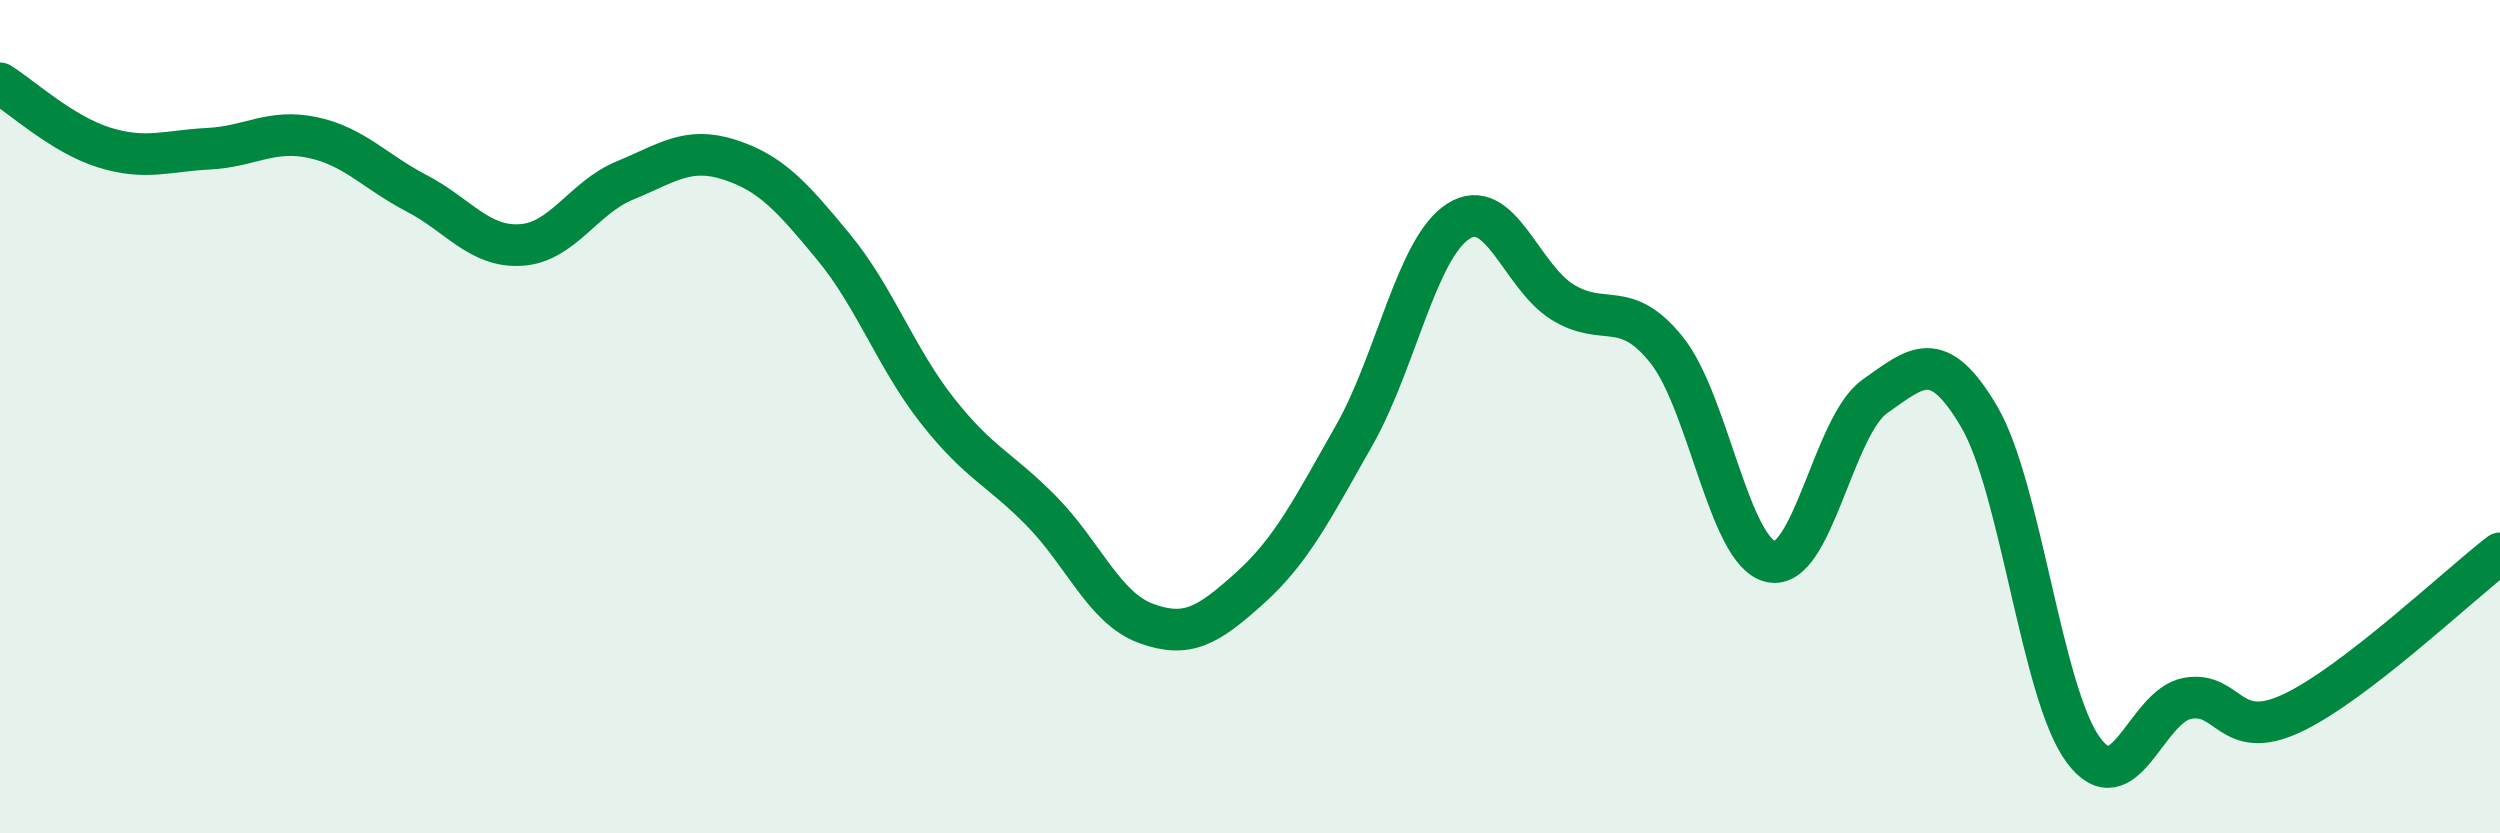
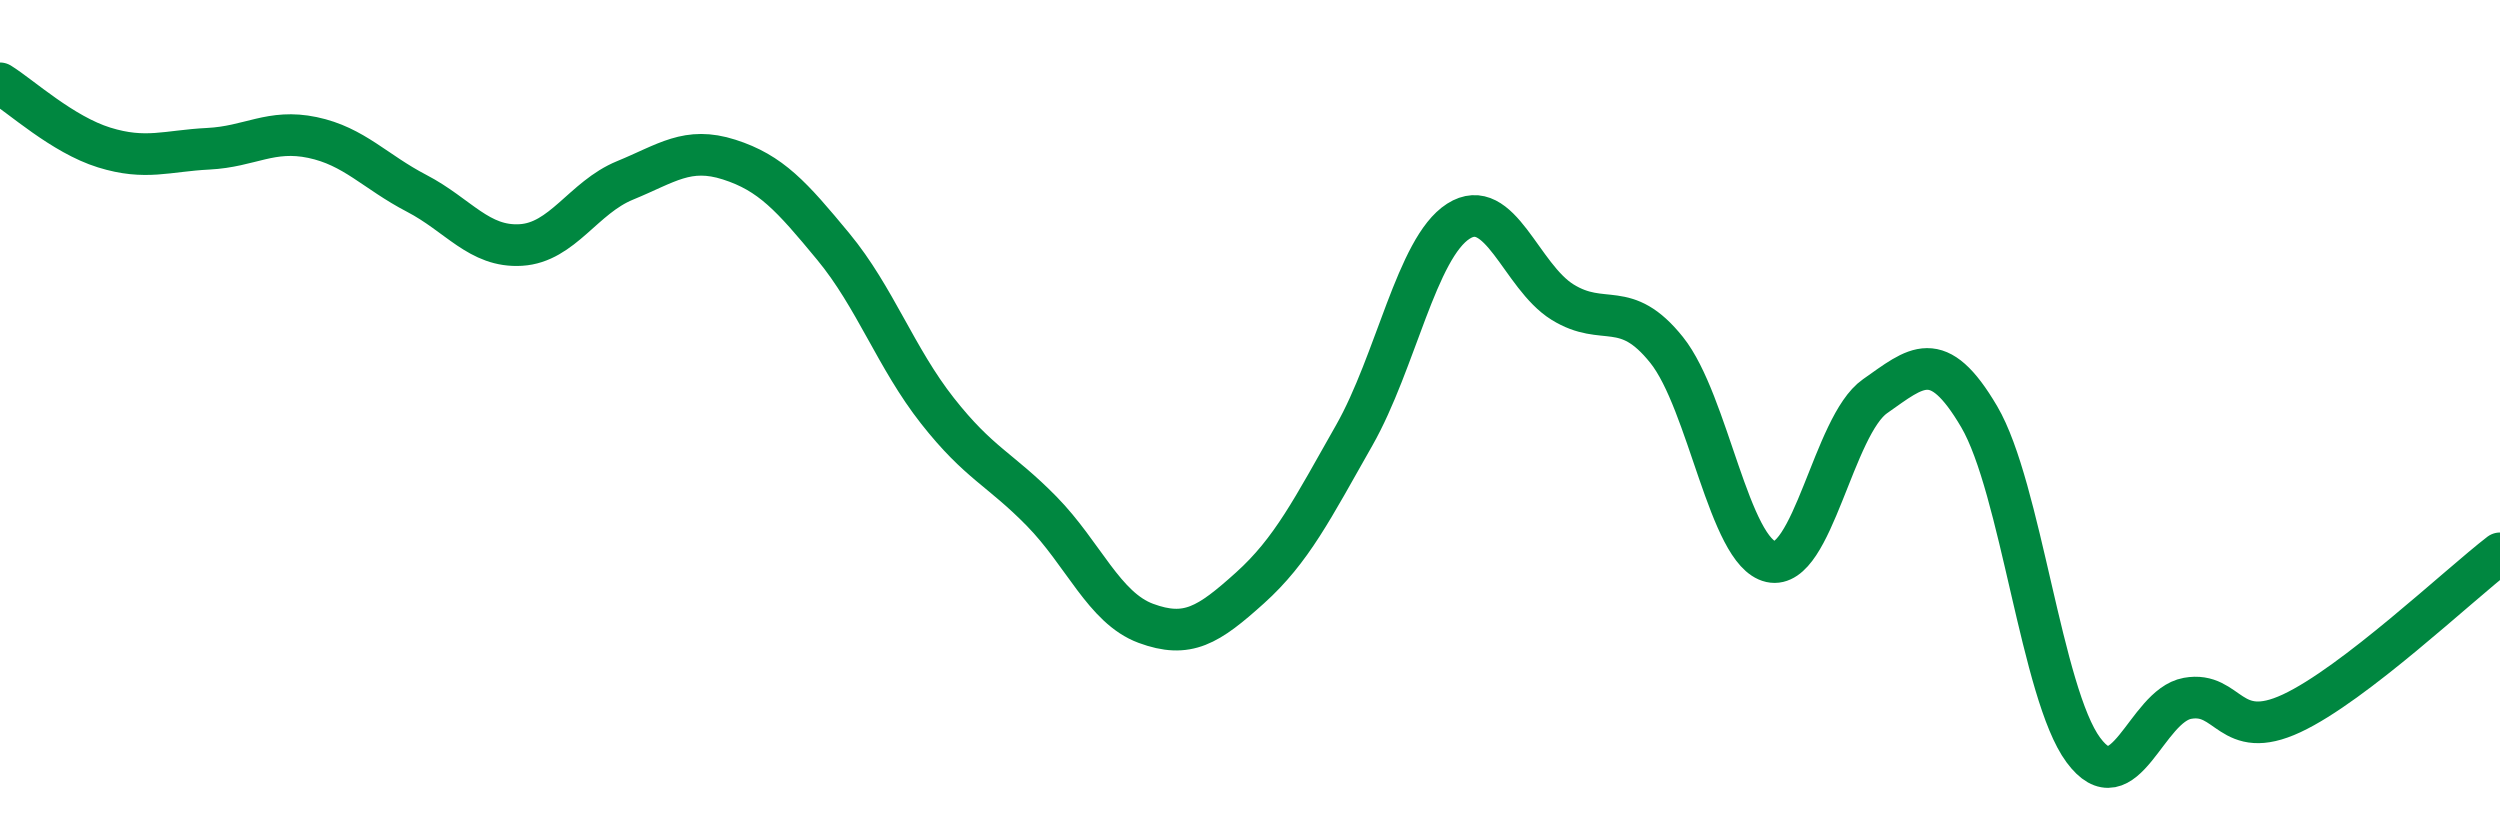
<svg xmlns="http://www.w3.org/2000/svg" width="60" height="20" viewBox="0 0 60 20">
-   <path d="M 0,2 C 0.5,2.31 1.5,3.23 2.5,3.54 C 3.5,3.85 4,3.62 5,3.57 C 6,3.52 6.5,3.09 7.5,3.3 C 8.5,3.51 9,4.12 10,4.64 C 11,5.16 11.5,5.94 12.5,5.88 C 13.5,5.82 14,4.74 15,4.33 C 16,3.92 16.5,3.51 17.5,3.83 C 18.5,4.15 19,4.71 20,5.92 C 21,7.13 21.5,8.59 22.5,9.86 C 23.5,11.13 24,11.25 25,12.27 C 26,13.29 26.5,14.59 27.5,14.96 C 28.5,15.33 29,15.01 30,14.11 C 31,13.21 31.5,12.21 32.5,10.45 C 33.5,8.69 34,5.95 35,5.31 C 36,4.67 36.5,6.63 37.5,7.25 C 38.5,7.87 39,7.15 40,8.4 C 41,9.65 41.5,13.26 42.5,13.48 C 43.5,13.7 44,10.21 45,9.51 C 46,8.81 46.5,8.3 47.5,10 C 48.5,11.7 49,16.65 50,18 C 51,19.35 51.5,16.94 52.5,16.76 C 53.5,16.58 53.5,17.82 55,17.12 C 56.5,16.42 59,14.05 60,13.28L60 20L0 20Z" fill="#008740" opacity="0.1" stroke-linecap="round" stroke-linejoin="round" />
  <path d="M 0,2 C 0.5,2.31 1.5,3.23 2.5,3.54 C 3.5,3.85 4,3.62 5,3.57 C 6,3.52 6.5,3.09 7.5,3.3 C 8.5,3.51 9,4.12 10,4.64 C 11,5.16 11.5,5.94 12.5,5.88 C 13.5,5.82 14,4.74 15,4.33 C 16,3.92 16.5,3.51 17.5,3.83 C 18.5,4.15 19,4.71 20,5.92 C 21,7.13 21.5,8.59 22.5,9.86 C 23.5,11.13 24,11.25 25,12.27 C 26,13.29 26.5,14.59 27.5,14.96 C 28.5,15.33 29,15.01 30,14.11 C 31,13.21 31.5,12.21 32.5,10.45 C 33.5,8.69 34,5.95 35,5.31 C 36,4.67 36.5,6.63 37.5,7.25 C 38.5,7.87 39,7.15 40,8.4 C 41,9.65 41.5,13.26 42.5,13.48 C 43.5,13.7 44,10.21 45,9.51 C 46,8.81 46.5,8.3 47.5,10 C 48.5,11.7 49,16.65 50,18 C 51,19.35 51.5,16.94 52.5,16.76 C 53.5,16.58 53.5,17.82 55,17.12 C 56.5,16.42 59,14.05 60,13.28" stroke="#008740" stroke-width="1" fill="none" stroke-linecap="round" stroke-linejoin="round" />
</svg>